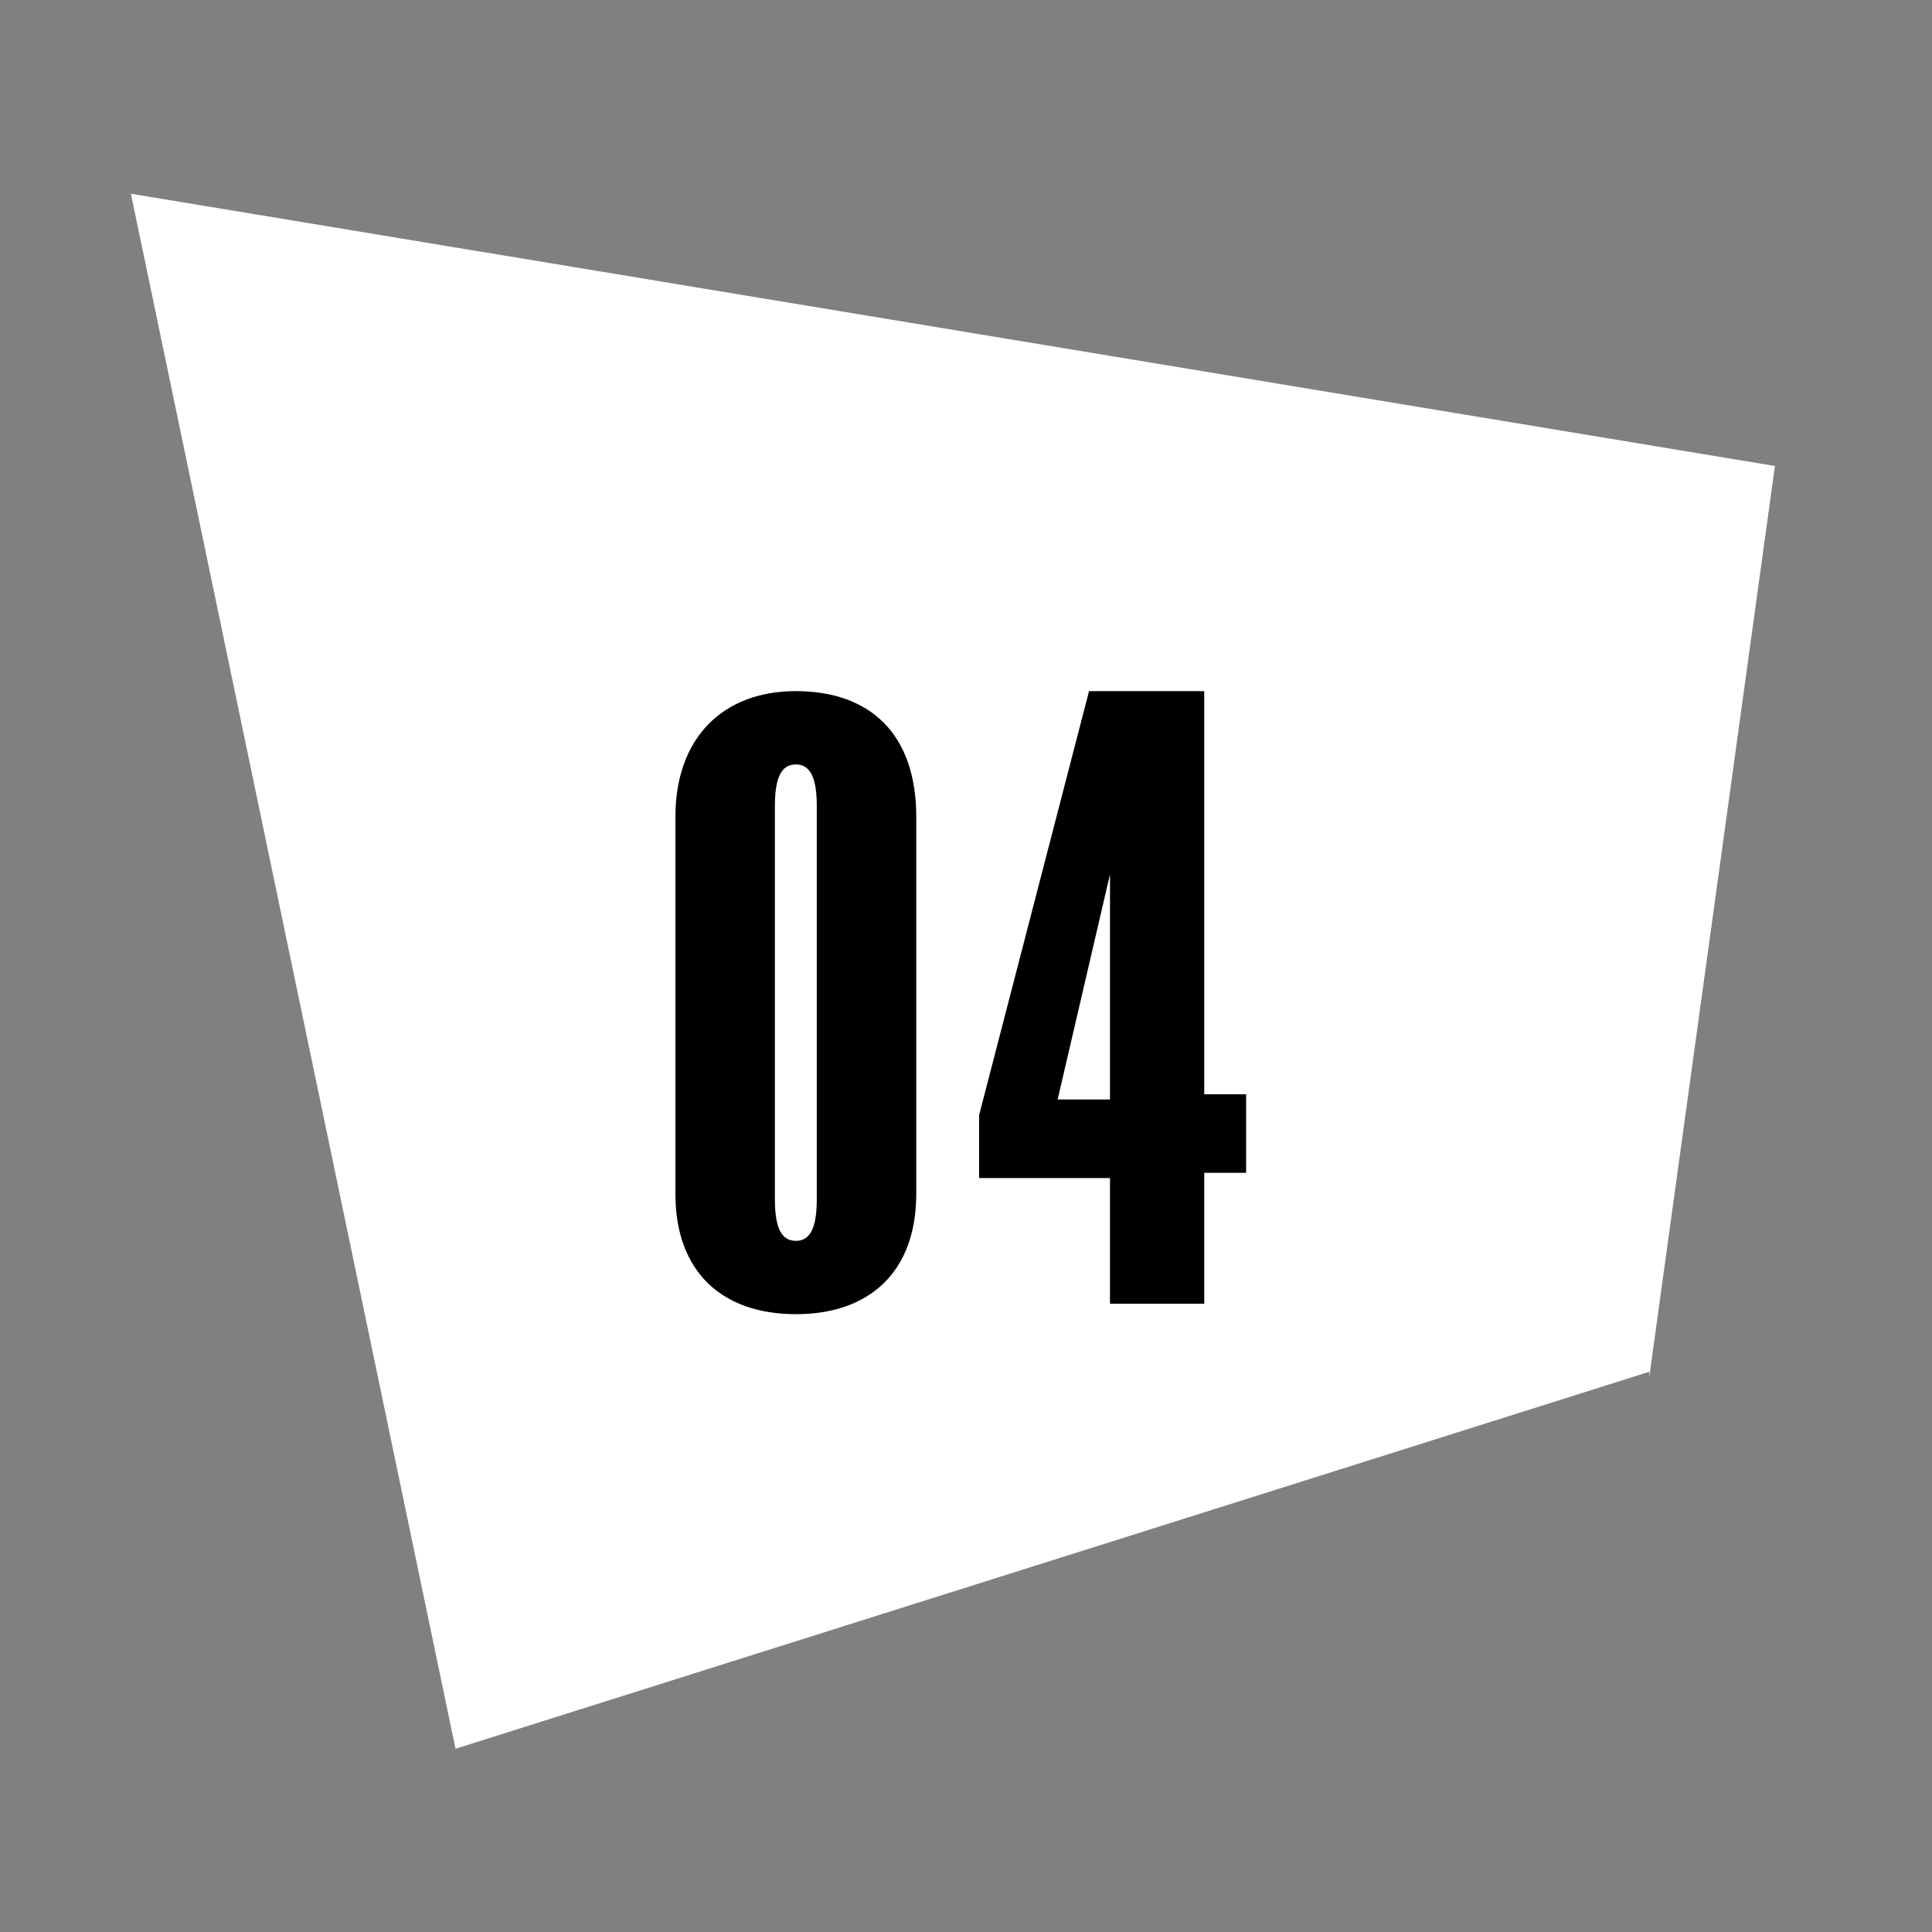
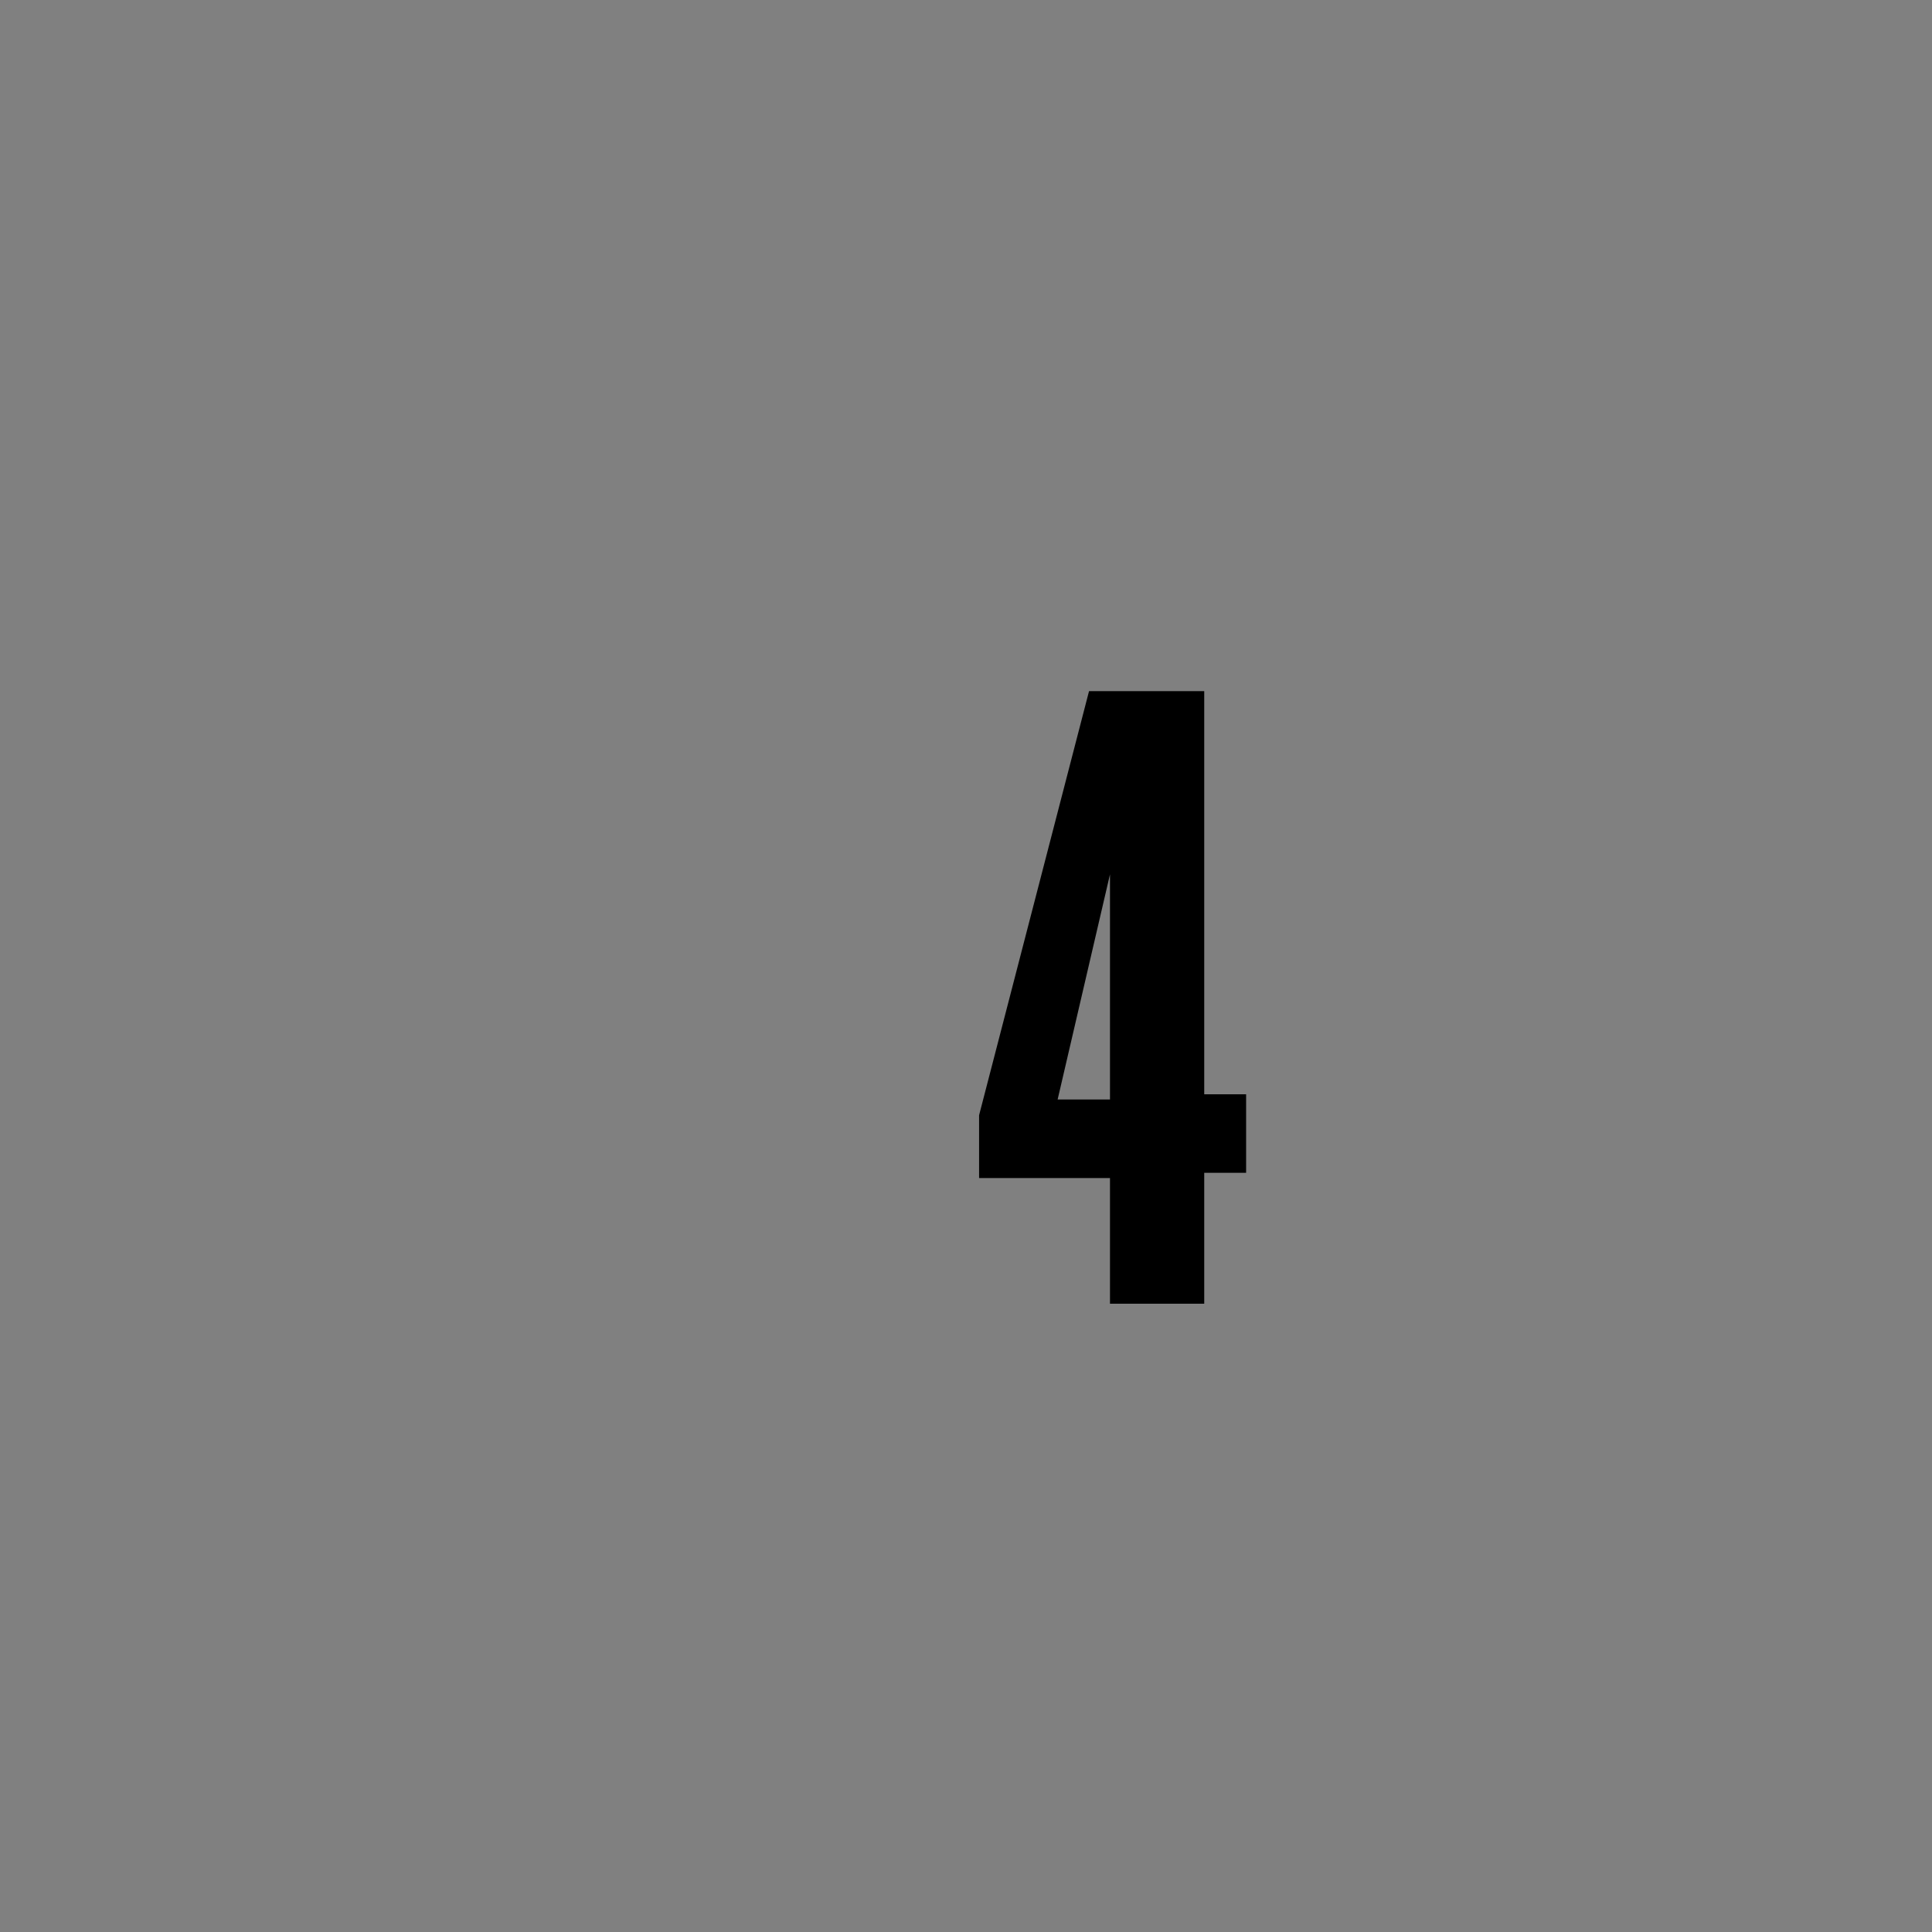
<svg xmlns="http://www.w3.org/2000/svg" id="Layer_2" version="1.1" viewBox="0 0 36.9 36.9">
  <rect x="0" y="0" width="36.9" height="36.9" fill="#808080" stroke="none" />
  <defs>
    <style>
      .st0 {
        fill: #fff;
        fill-rule: evenodd;
      }

      .st1 {
        isolation: isolate;
      }
    </style>
  </defs>
-   <path class="st0" d="M31.5,26.2l-22.8,7.2L2.5,3.7l31.4,5.2-2.4,17.4h0Z" />
  <g id="_02" class="st1">
    <g class="st1">
-       <path d="M17.5,22.8c0,1.5-.9,2.3-2.3,2.3s-2.3-.8-2.3-2.3v-7.2c0-1.5.9-2.4,2.3-2.4s2.3.8,2.3,2.4v7.2ZM15.2,23.7c.3,0,.4-.3.4-.8v-7.5c0-.5-.1-.8-.4-.8s-.4.3-.4.8v7.5c0,.5.1.8.4.8Z" />
      <path d="M21.2,25v-2.5h-2.5v-1.2l2.1-8.1h2.2v7.7h.8v1.5h-.8v2.5h-1.8ZM20.1,21h1.1v-4.3h0l-1,4.3Z" />
    </g>
  </g>
</svg>